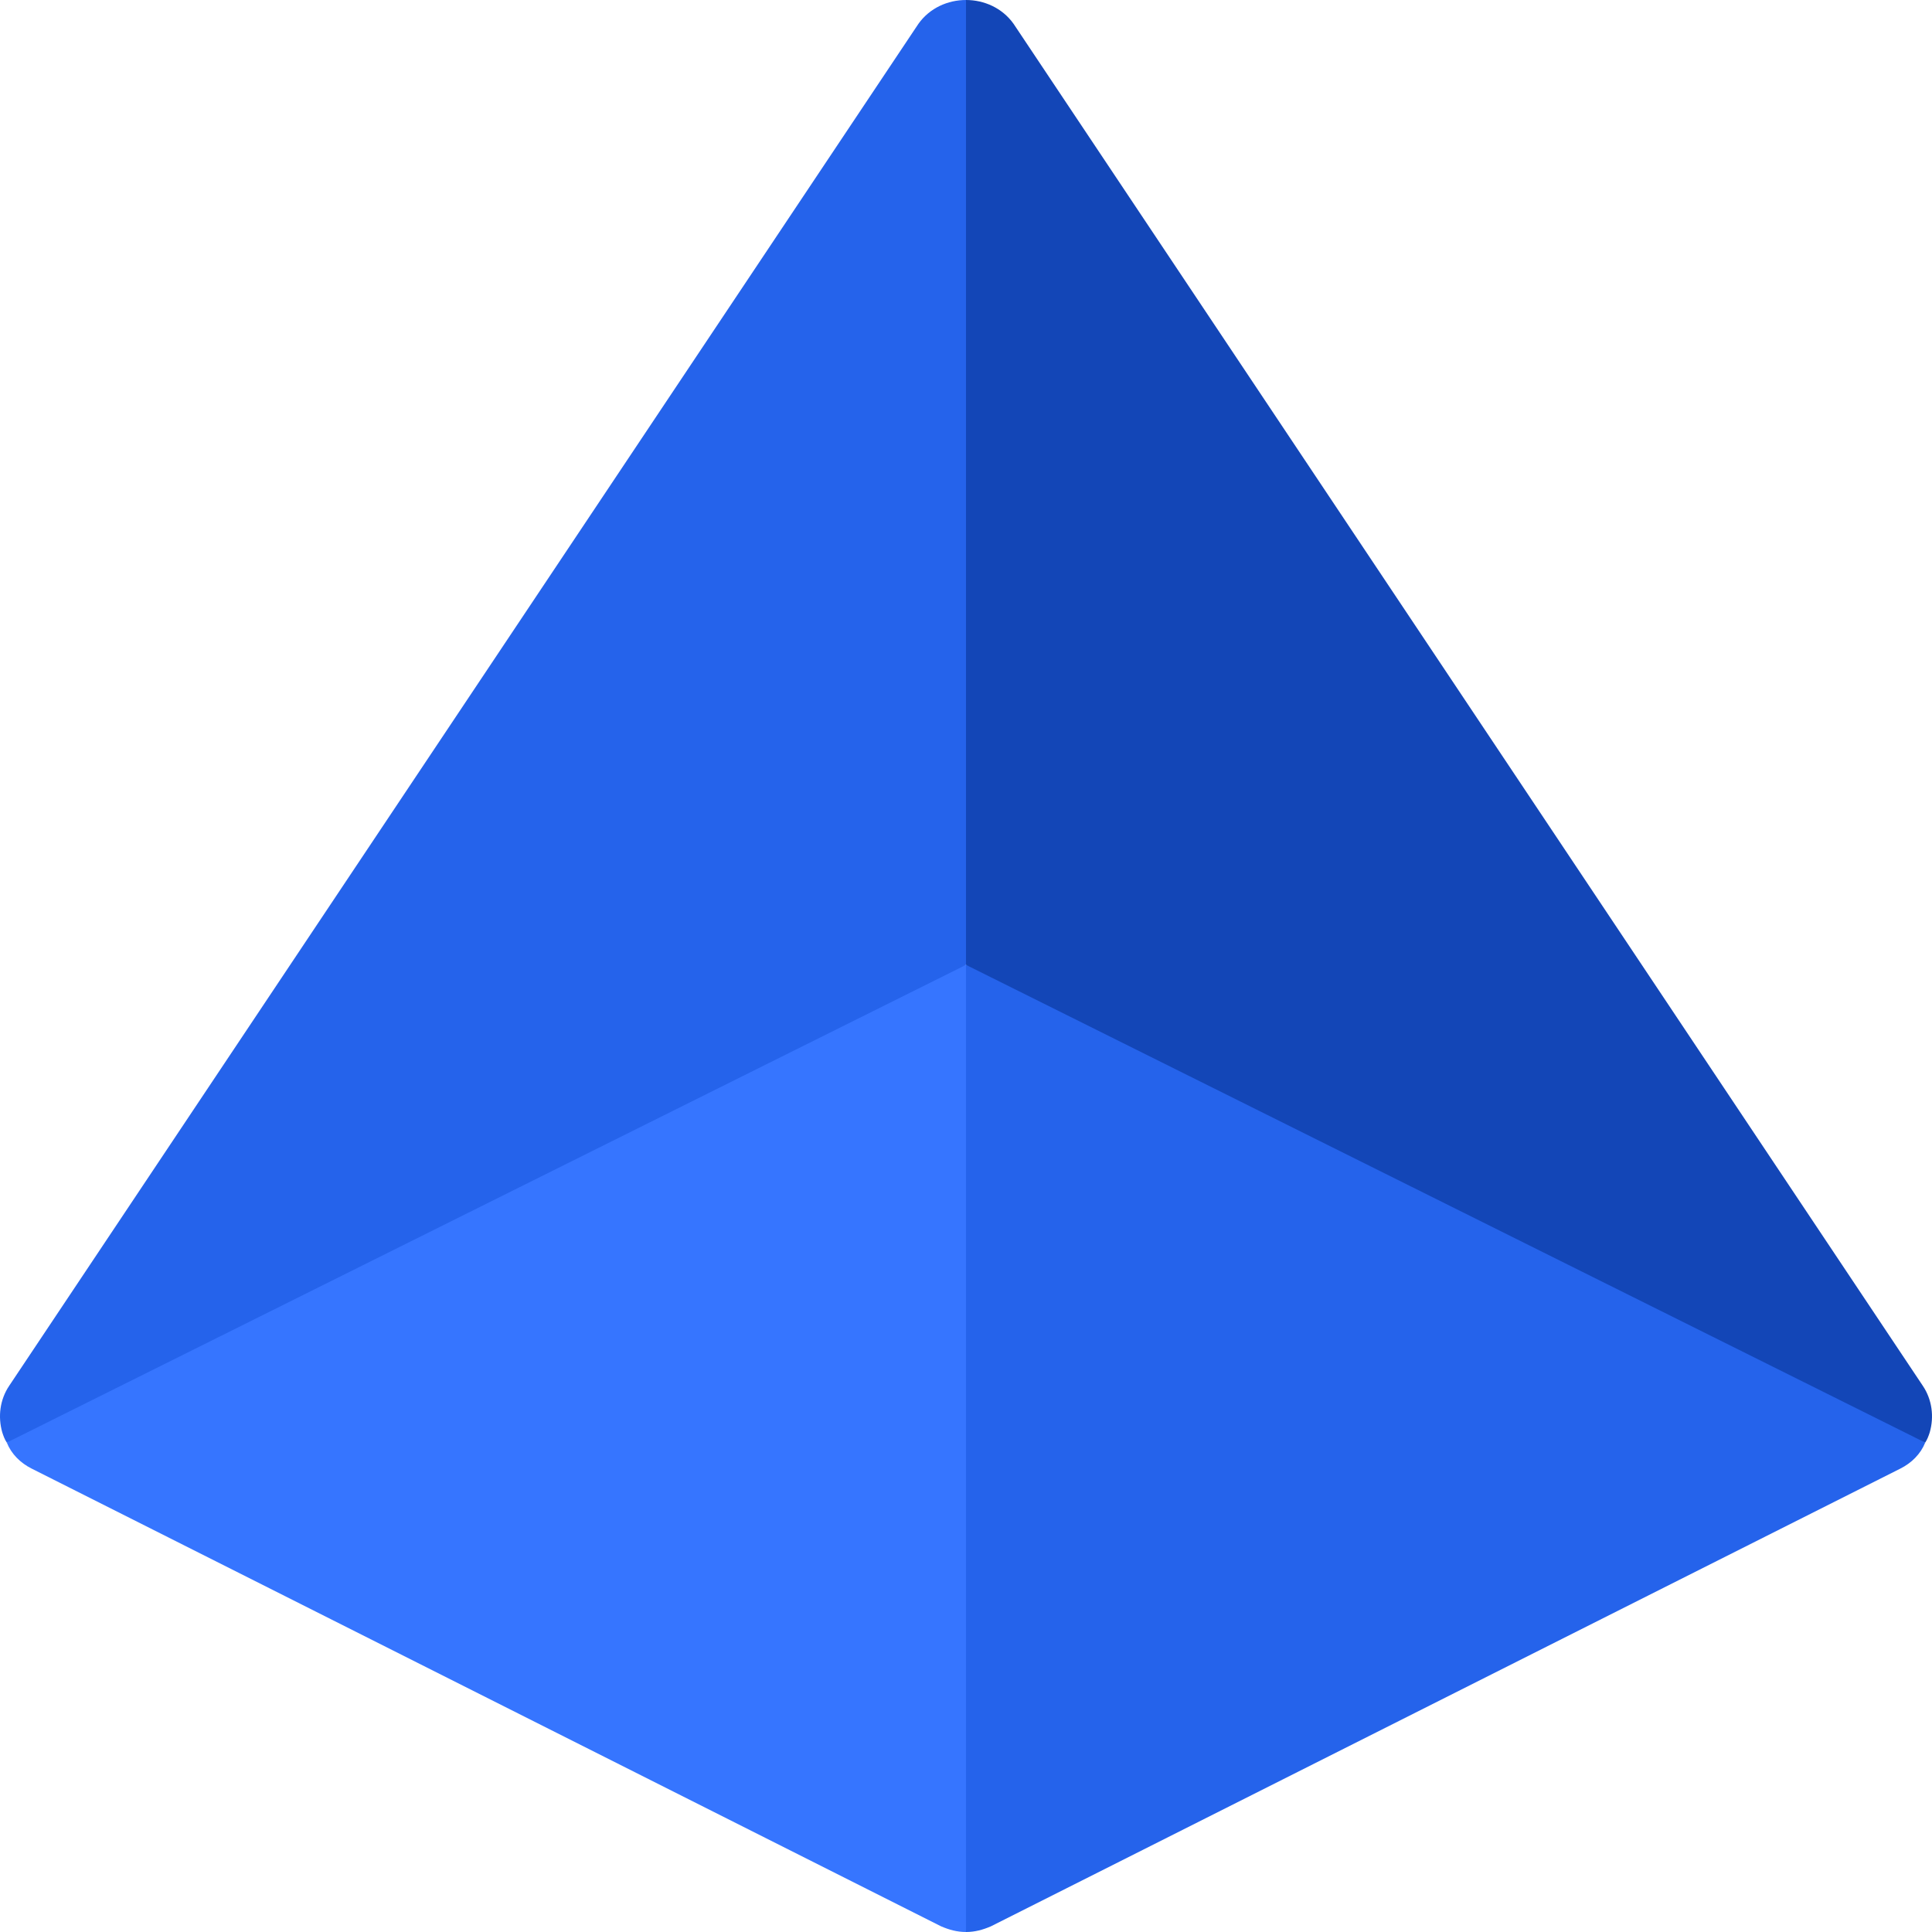
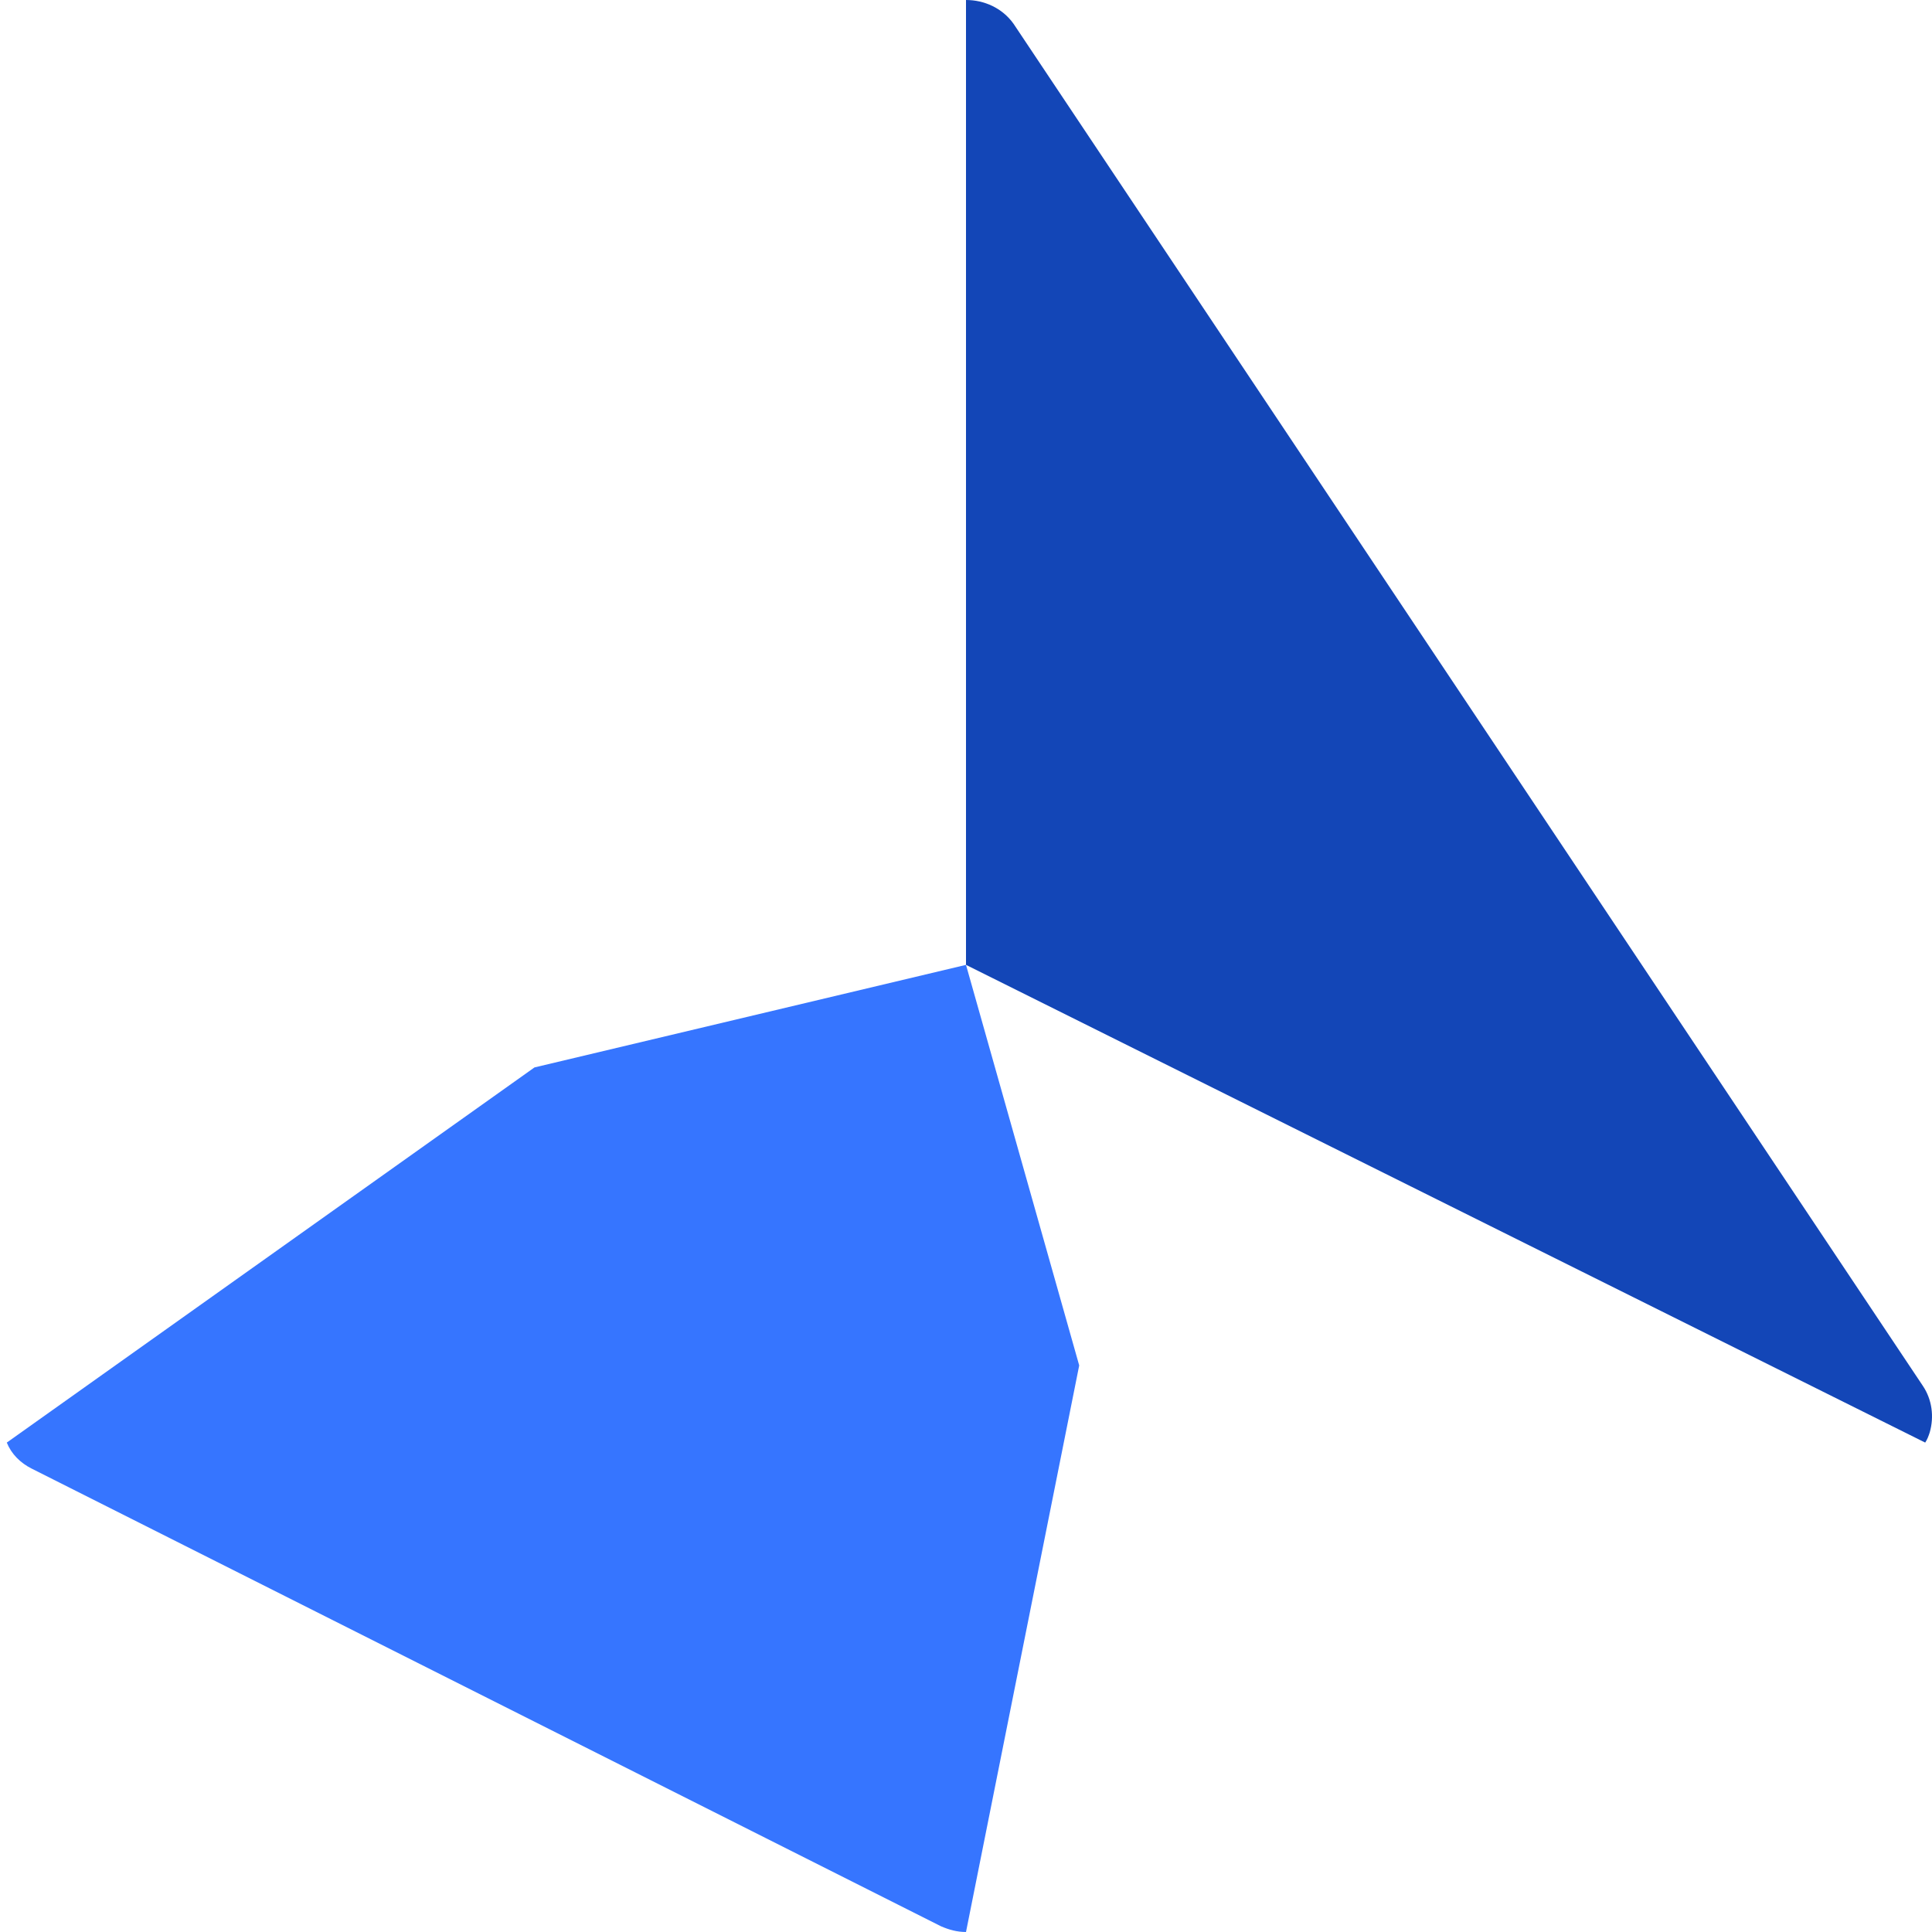
<svg xmlns="http://www.w3.org/2000/svg" version="1.1" width="512" height="512" x="0" y="0" viewBox="0 0 512 512" style="enable-background:new 0 0 512 512" xml:space="preserve" class="">
  <g>
    <path fill="#3675ff" d="m256 255.7 30 106.15L256 512c-2.401 0-4.501-.601-6.599-1.5l-241-121.3c-3.001-1.501-5.402-3.9-6.601-6.901l139.844-99.421z" opacity="1" data-original="#8df4e6" class="" />
-     <path fill="#2563eb" d="M510.198 382.299c-1.198 3.001-3.596 5.4-6.599 6.901l-241 121.3c-2.098.899-4.199 1.5-6.599 1.5V255.7l102.951 21.476zM256 0l30 150.7-30 105L1.8 382.299c-.601-.899-.899-1.8-1.199-2.699-1.201-4.2-.601-8.701 1.8-12.301l241-361C246.4 2.098 251.201 0 256 0z" opacity="1" data-original="#7adfe3" class="" />
    <path fill="#1346b7" d="M511.399 379.6c-.3.899-.601 1.8-1.201 2.699L256 255.7V0c4.799 0 9.6 2.098 12.599 6.299l240.998 361c2.403 3.6 3.004 8.1 1.802 12.301z" opacity="1" data-original="#68c9e0" class="" />
  </g>
</svg>